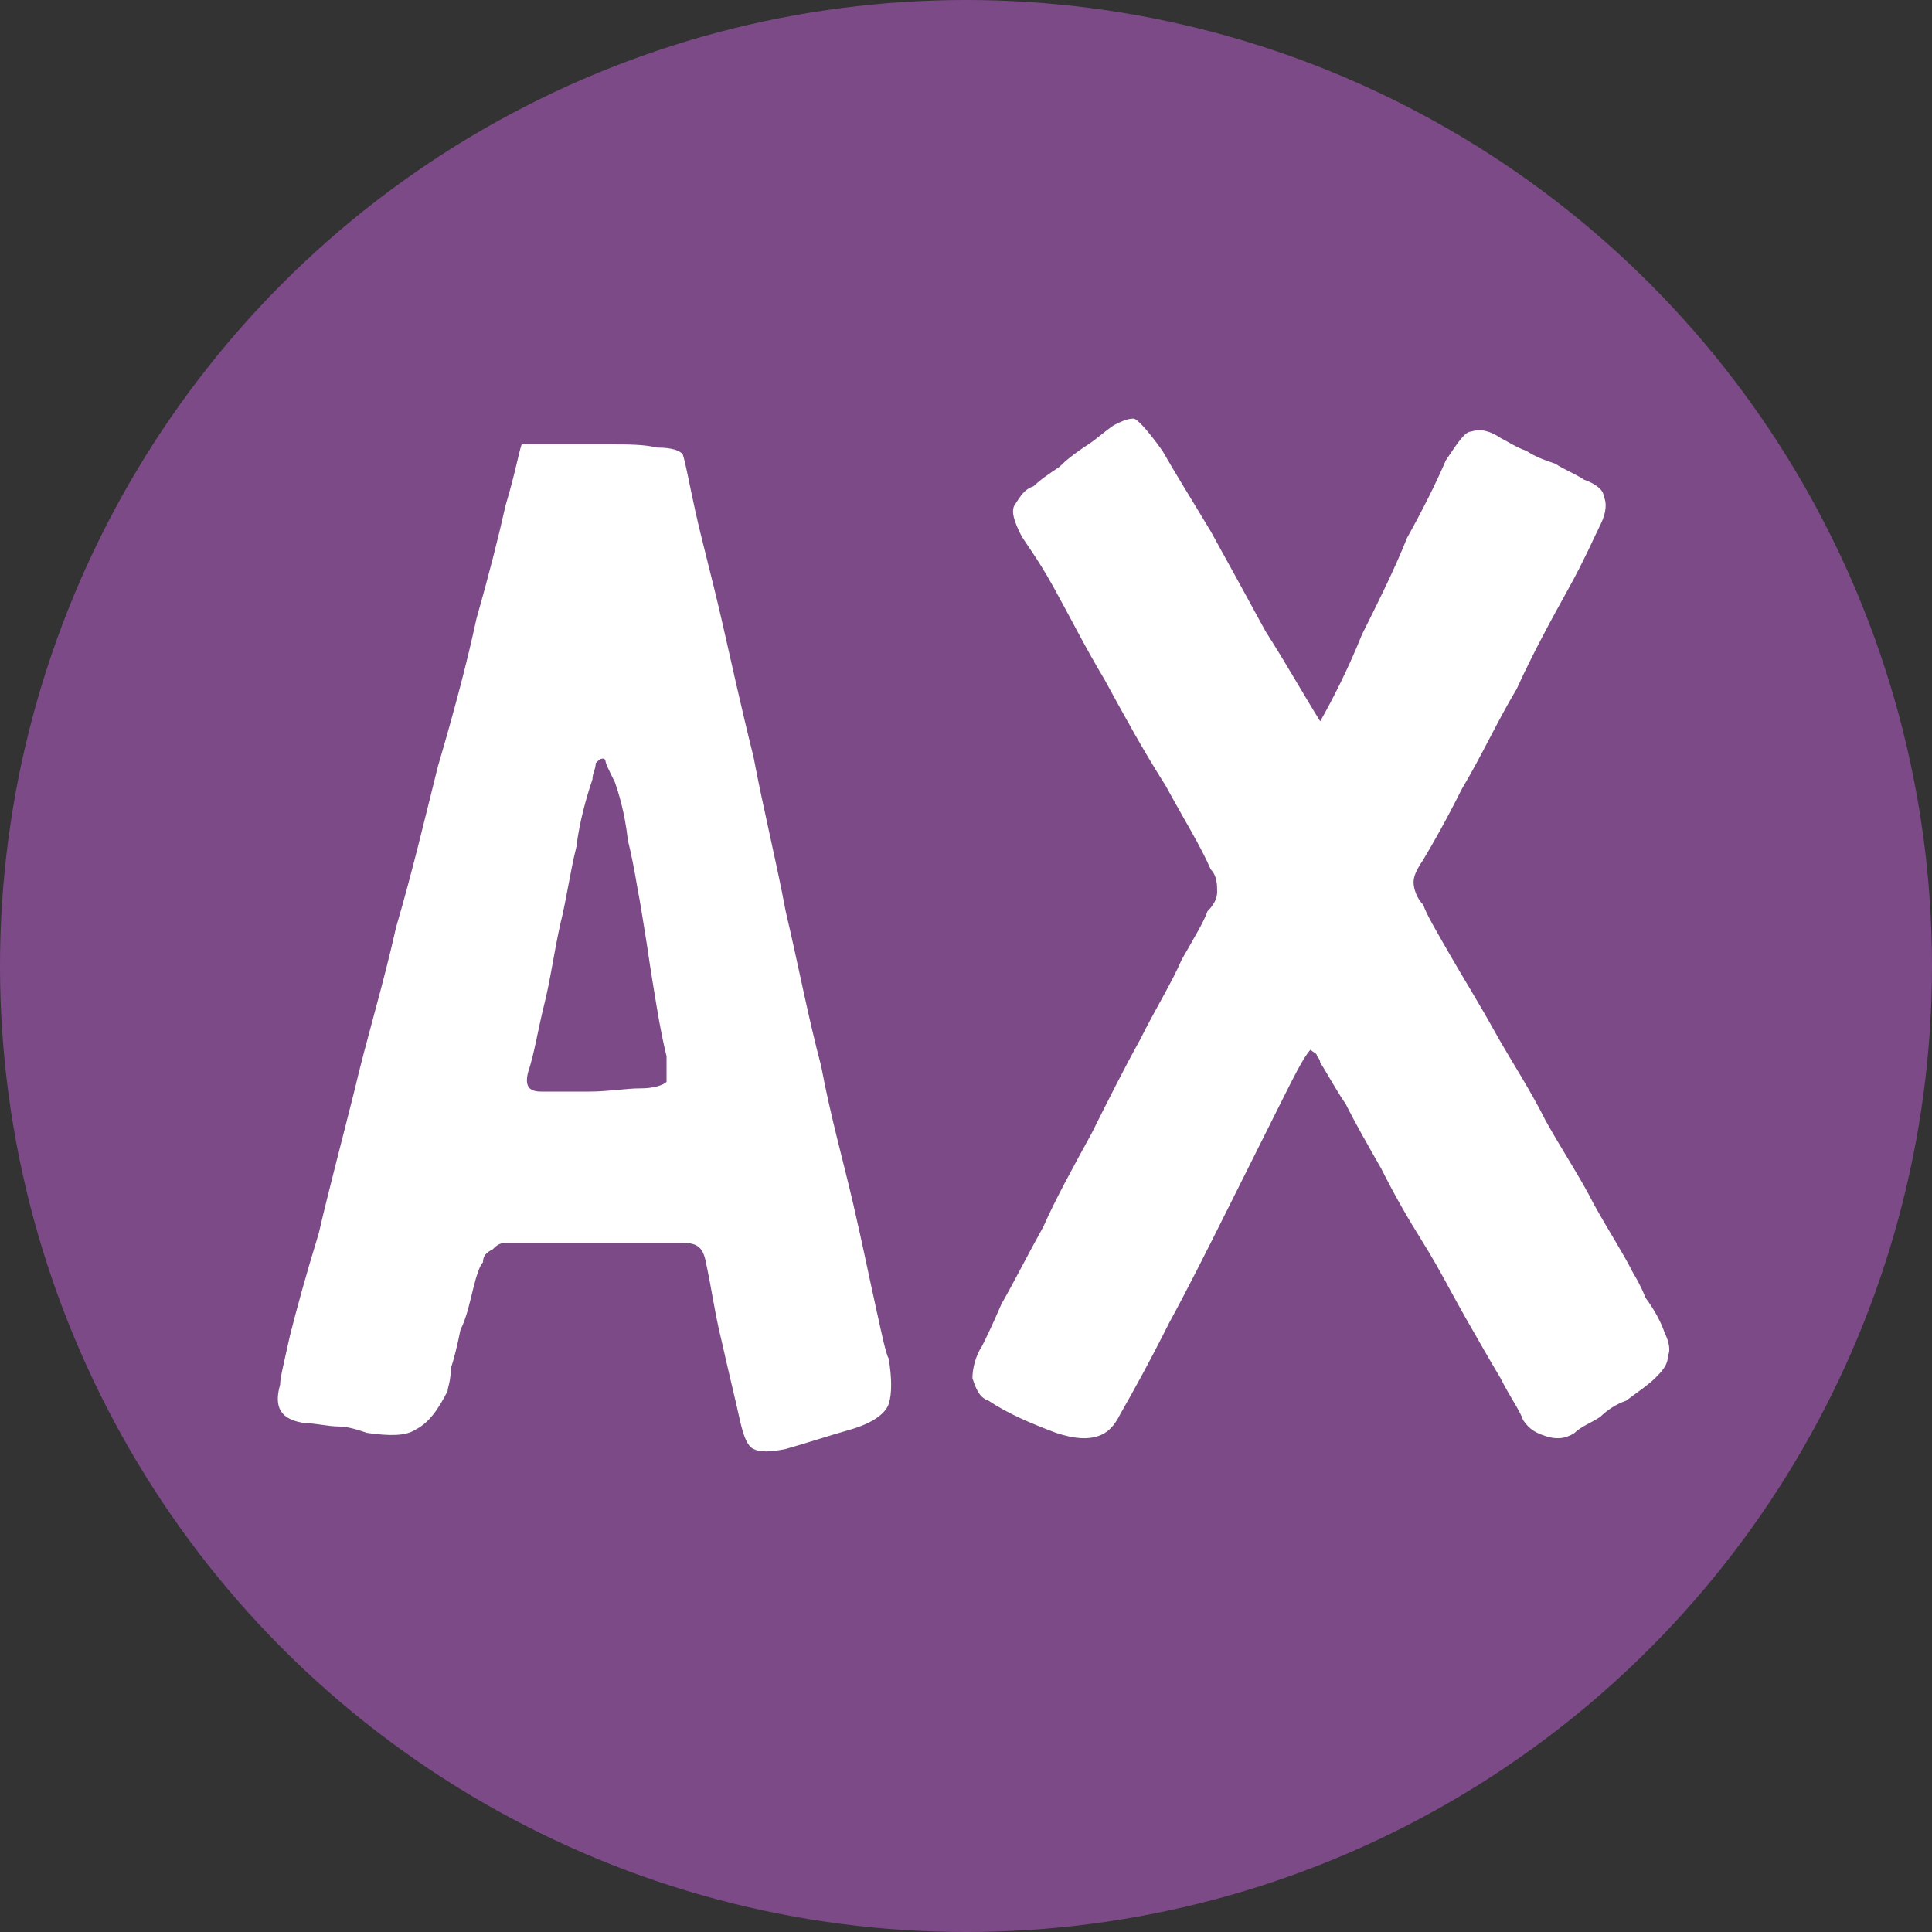
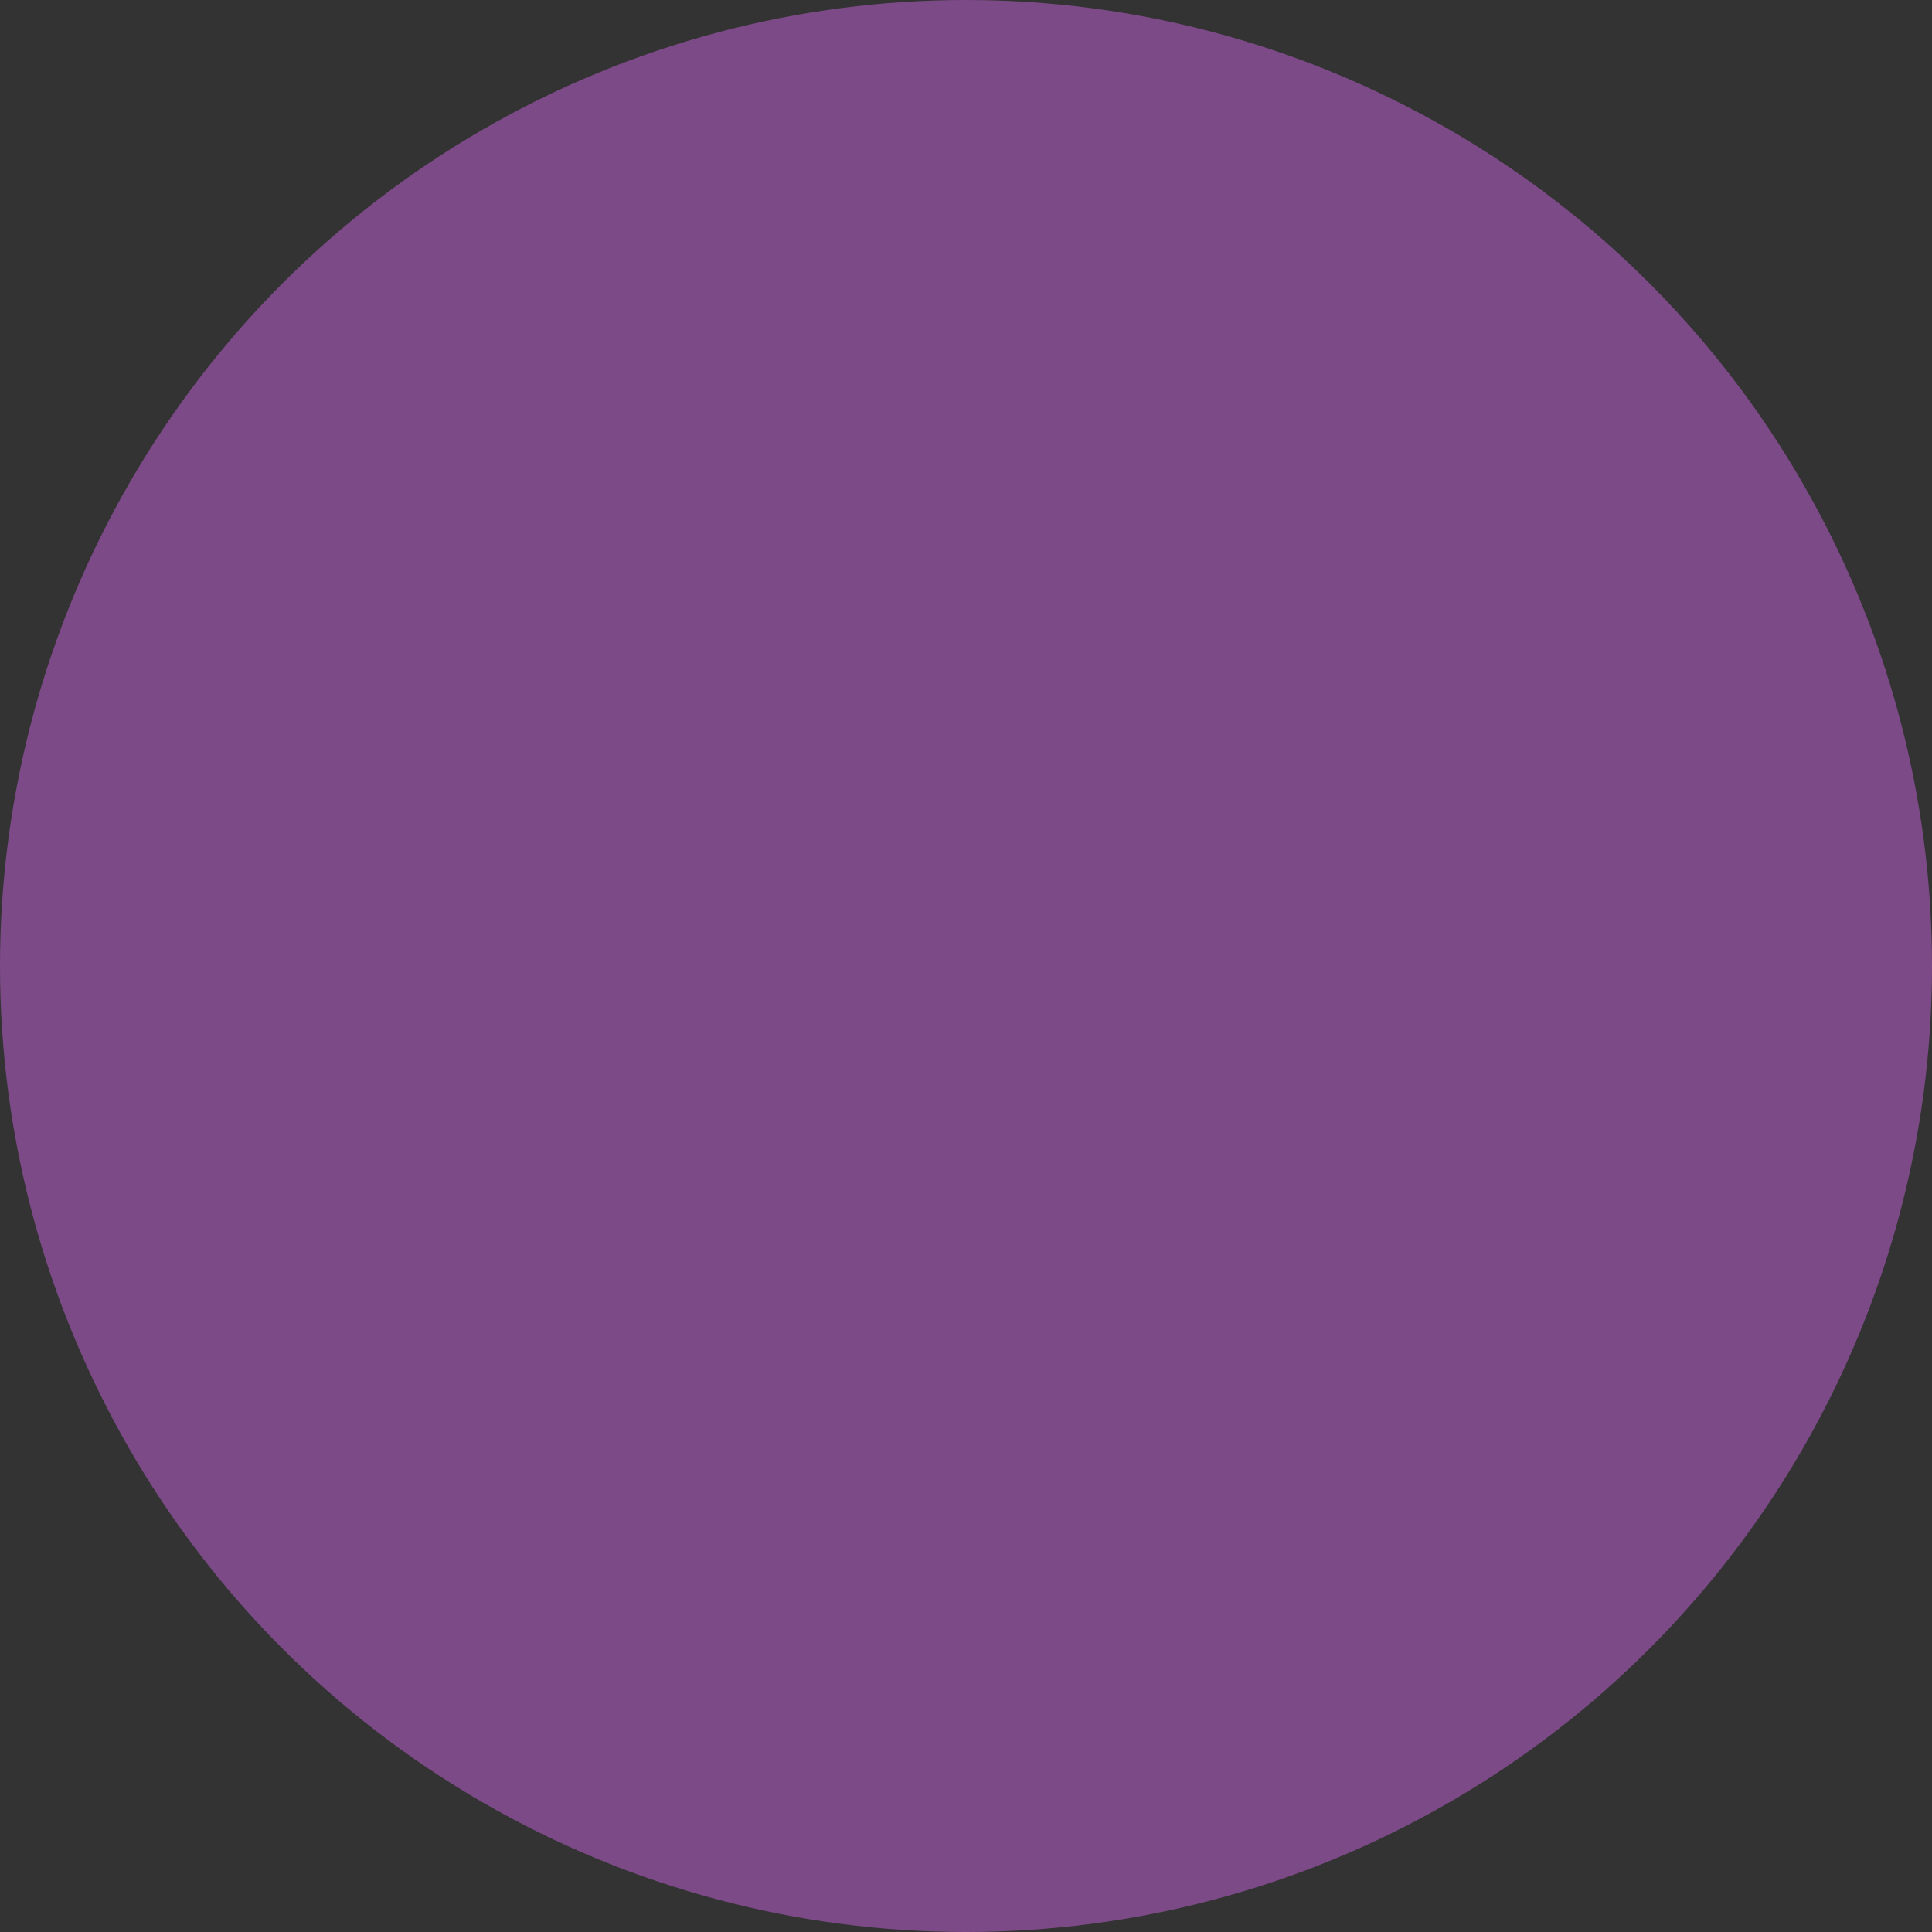
<svg xmlns="http://www.w3.org/2000/svg" xml:space="preserve" width="600px" height="600px" version="1.1" style="shape-rendering:geometricPrecision; text-rendering:geometricPrecision; image-rendering:optimizeQuality; fill-rule:evenodd; clip-rule:evenodd" viewBox="0 0 600 600">
  <rect x="0" y="0" width="600" height="600" fill="#333333" stroke="none" />
  <defs>
    <style type="text/css">
   
    .fil0 {fill:#7C4A87}
    .fil1 {fill:white;fill-rule:nonzero}
   
  </style>
  </defs>
  <g id="Слой_x0020_1">
    <circle class="fil0" cx="300" cy="300" r="300" />
-     <path class="fil1" d="M162 138c2,0 5,0 10,0 6,0 11,0 17,0 6,0 11,0 15,1 5,0 7,1 8,2 1,3 2,9 4,18 2,9 5,20 8,33 3,13 6,27 10,43 3,16 7,32 10,48 4,17 7,33 11,48 3,16 7,30 10,43 3,13 5,23 7,32 2,9 3,14 4,16 1,6 1,11 0,14 -1,3 -5,6 -12,8 -7,2 -13,4 -20,6 -5,1 -8,1 -10,0 -2,-1 -3,-4 -4,-8 -2,-9 -4,-17 -6,-26 -2,-8 -3,-16 -5,-25 -1,-4 -3,-5 -7,-5 -9,0 -18,0 -28,0 -9,0 -19,0 -27,0 -2,0 -3,1 -4,2 -2,1 -3,2 -3,4 -1,1 -2,4 -3,8 -1,4 -2,9 -4,13 -1,5 -2,9 -3,12 0,4 -1,6 -1,7 -3,6 -6,10 -10,12 -3,2 -8,2 -15,1 -3,-1 -6,-2 -9,-2 -3,0 -7,-1 -10,-1 -8,-1 -10,-5 -8,-12 0,-2 1,-6 3,-15 2,-8 5,-19 9,-32 3,-13 7,-28 11,-44 4,-17 9,-33 13,-51 5,-17 9,-34 13,-50 5,-17 9,-32 12,-46 4,-14 7,-26 9,-35 3,-10 4,-16 5,-19zm22 104c-2,6 -4,13 -5,21 -2,8 -3,16 -5,24 -2,9 -3,17 -5,25 -2,8 -3,15 -5,21 -1,4 0,6 4,6 5,0 10,0 15,0 6,0 11,-1 16,-1 4,0 7,-1 8,-2 0,-1 0,-4 0,-8 -1,-4 -2,-9 -3,-15 -1,-6 -2,-12 -3,-19 -1,-6 -2,-13 -3,-18 -1,-6 -2,-11 -3,-15 -1,-9 -3,-15 -4,-18 -2,-4 -3,-6 -3,-7 -1,-1 -2,0 -3,1 0,2 -1,3 -1,5zm168 -112c1,0 4,3 9,10 4,7 9,15 15,25 5,9 11,20 17,31 7,11 12,20 17,28 4,-7 9,-17 13,-27 5,-10 10,-20 14,-30 5,-9 9,-17 12,-24 4,-6 6,-9 8,-9 3,-1 6,0 9,2 2,1 5,3 8,4 3,2 6,3 9,4 3,2 6,3 9,5 3,1 6,3 6,5 1,2 1,5 -1,9 -2,4 -5,11 -10,20 -5,9 -11,20 -16,31 -6,10 -11,21 -17,31 -5,10 -9,17 -12,22 -2,3 -3,5 -3,7 0,2 1,5 3,7 1,3 4,8 8,15 4,7 9,15 14,24 5,9 11,18 16,28 5,9 11,18 15,26 5,9 9,15 12,21 3,5 4,8 4,8 3,4 5,8 6,11 1,2 2,5 1,7 0,3 -2,5 -4,7 -2,2 -5,4 -9,7 -3,1 -6,3 -8,5 -3,2 -6,3 -8,5 -3,2 -6,2 -9,1 -3,-1 -5,-2 -7,-5 -1,-3 -4,-7 -7,-13 -3,-5 -7,-12 -11,-19 -4,-7 -8,-15 -13,-23 -5,-8 -9,-15 -13,-23 -4,-7 -8,-14 -11,-20 -4,-6 -6,-10 -8,-13 0,-1 -1,-2 -1,-2 0,-1 -1,-1 -2,-2 -2,2 -5,8 -10,18 -5,10 -10,20 -16,32 -6,12 -12,24 -18,35 -6,12 -11,21 -15,28 -2,4 -4,6 -7,7 -3,1 -7,1 -13,-1 -8,-3 -15,-6 -21,-10 -3,-1 -4,-4 -5,-7 0,-3 1,-7 3,-10 1,-2 3,-6 6,-13 4,-7 8,-15 13,-24 4,-9 9,-18 15,-29 5,-10 10,-20 15,-29 5,-10 10,-18 13,-25 4,-7 7,-12 8,-15 2,-2 3,-4 3,-6 0,-2 0,-5 -2,-7 -3,-7 -8,-15 -14,-26 -7,-11 -13,-22 -19,-33 -6,-10 -11,-20 -16,-29 -5,-9 -9,-14 -10,-16 -2,-4 -3,-7 -2,-9 2,-3 3,-5 6,-6 2,-2 5,-4 8,-6 3,-3 6,-5 9,-7 3,-2 5,-4 8,-6 2,-1 4,-2 6,-2z" />
  </g>
</svg>